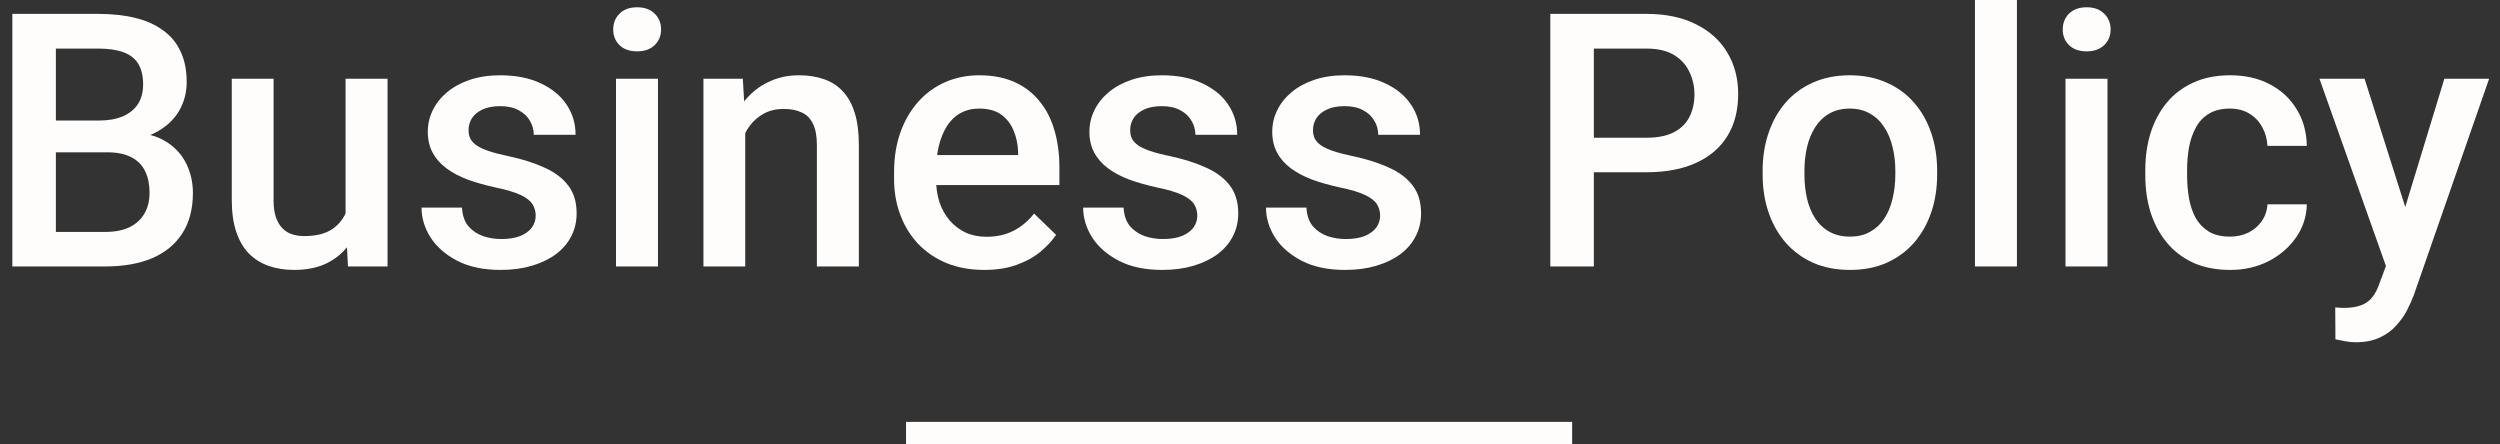
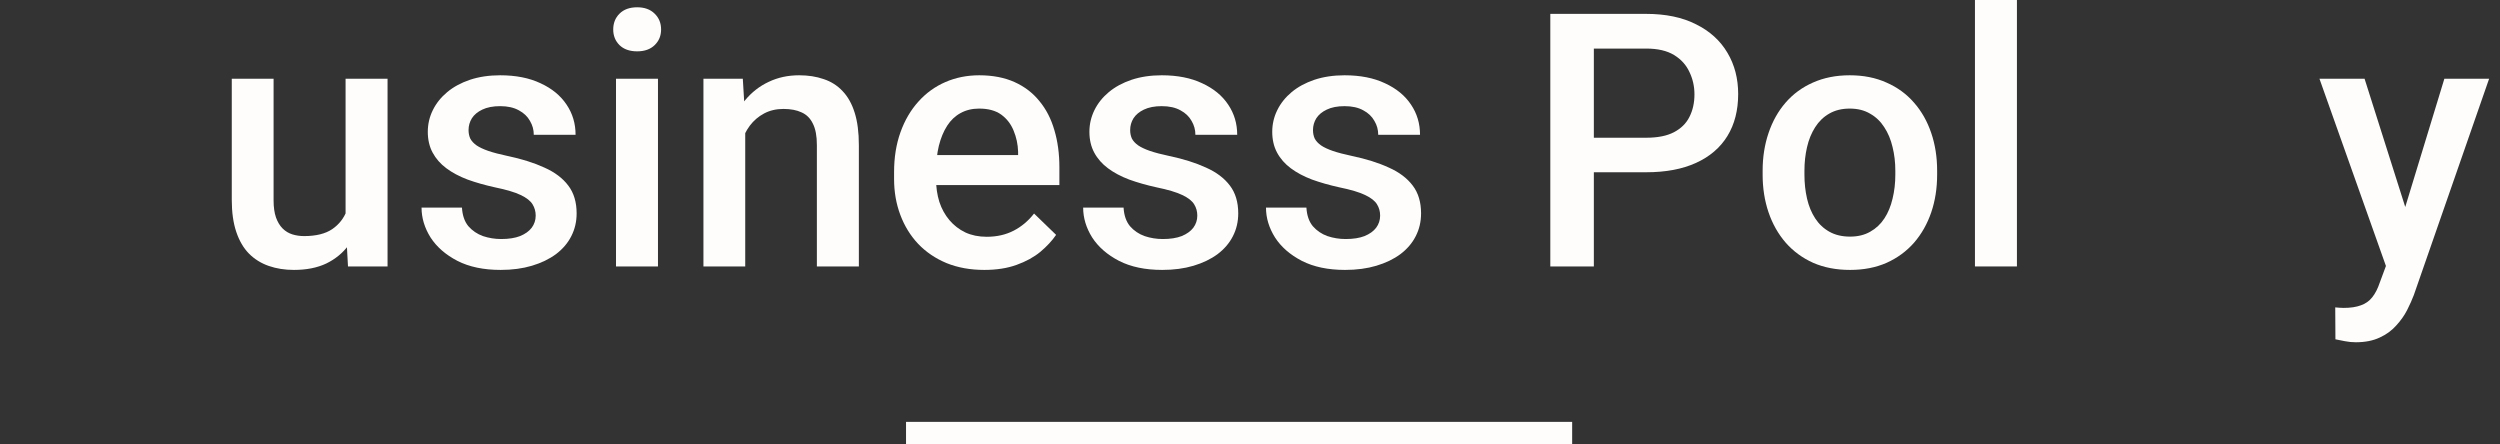
<svg xmlns="http://www.w3.org/2000/svg" width="152" height="27" viewBox="0 0 152 27" fill="none">
  <rect x="0" y="0" width="152" height="27" fill="#333333" stroke="none" />
  <path d="M145.516 14.955L148.617 4.788H151.338L146.761 17.94C146.655 18.221 146.518 18.527 146.35 18.858C146.181 19.188 145.959 19.501 145.685 19.796C145.418 20.099 145.084 20.341 144.683 20.524C144.282 20.714 143.797 20.809 143.228 20.809C143.003 20.809 142.785 20.788 142.574 20.745C142.37 20.71 142.177 20.672 141.994 20.63L141.983 18.689C142.054 18.696 142.138 18.703 142.236 18.71C142.342 18.717 142.426 18.721 142.489 18.721C142.911 18.721 143.263 18.668 143.544 18.562C143.825 18.464 144.054 18.302 144.23 18.077C144.413 17.852 144.567 17.55 144.694 17.17L145.516 14.955ZM143.766 4.788L146.476 13.331L146.93 16.01L145.168 16.463L141.023 4.788H143.766Z" fill="#FEFDFC" />
-   <path d="M135.581 14.386C135.996 14.386 136.369 14.305 136.699 14.143C137.037 13.974 137.308 13.742 137.512 13.447C137.722 13.152 137.838 12.811 137.86 12.424H140.254C140.24 13.162 140.022 13.834 139.6 14.438C139.178 15.043 138.619 15.525 137.923 15.883C137.227 16.235 136.457 16.411 135.613 16.411C134.741 16.411 133.982 16.263 133.335 15.968C132.688 15.665 132.15 15.251 131.721 14.723C131.292 14.196 130.969 13.588 130.751 12.899C130.54 12.21 130.435 11.471 130.435 10.684V10.315C130.435 9.527 130.54 8.789 130.751 8.1C130.969 7.404 131.292 6.792 131.721 6.265C132.15 5.737 132.688 5.326 133.335 5.031C133.982 4.728 134.738 4.577 135.603 4.577C136.517 4.577 137.318 4.76 138.007 5.126C138.696 5.484 139.238 5.987 139.631 6.634C140.032 7.274 140.24 8.019 140.254 8.87H137.86C137.838 8.448 137.733 8.068 137.543 7.731C137.36 7.386 137.1 7.112 136.763 6.908C136.432 6.704 136.035 6.602 135.571 6.602C135.058 6.602 134.632 6.708 134.295 6.919C133.957 7.122 133.694 7.404 133.504 7.762C133.314 8.114 133.177 8.511 133.092 8.954C133.015 9.39 132.976 9.844 132.976 10.315V10.684C132.976 11.155 133.015 11.612 133.092 12.055C133.17 12.498 133.303 12.895 133.493 13.247C133.69 13.591 133.957 13.869 134.295 14.08C134.632 14.284 135.061 14.386 135.581 14.386Z" fill="#FEFDFC" />
-   <path d="M128.135 4.788V16.2H125.583V4.788H128.135ZM125.414 1.793C125.414 1.406 125.541 1.086 125.794 0.833C126.054 0.573 126.413 0.443 126.87 0.443C127.32 0.443 127.675 0.573 127.935 0.833C128.195 1.086 128.325 1.406 128.325 1.793C128.325 2.173 128.195 2.489 127.935 2.742C127.675 2.995 127.32 3.122 126.87 3.122C126.413 3.122 126.054 2.995 125.794 2.742C125.541 2.489 125.414 2.173 125.414 1.793Z" fill="#FEFDFC" />
  <path d="M122.629 0V16.2H120.077V0H122.629Z" fill="#FEFDFC" />
  <path d="M107.168 10.62V10.378C107.168 9.555 107.288 8.792 107.527 8.089C107.766 7.379 108.11 6.764 108.56 6.244C109.017 5.716 109.573 5.308 110.227 5.02C110.888 4.725 111.633 4.577 112.463 4.577C113.299 4.577 114.045 4.725 114.698 5.02C115.359 5.308 115.918 5.716 116.375 6.244C116.832 6.764 117.18 7.379 117.42 8.089C117.659 8.792 117.778 9.555 117.778 10.378V10.62C117.778 11.443 117.659 12.206 117.42 12.909C117.18 13.612 116.832 14.227 116.375 14.755C115.918 15.275 115.363 15.683 114.709 15.978C114.055 16.267 113.313 16.411 112.484 16.411C111.647 16.411 110.898 16.267 110.237 15.978C109.583 15.683 109.028 15.275 108.571 14.755C108.114 14.227 107.766 13.612 107.527 12.909C107.288 12.206 107.168 11.443 107.168 10.62ZM109.71 10.378V10.62C109.71 11.134 109.763 11.619 109.868 12.076C109.973 12.533 110.139 12.934 110.364 13.278C110.589 13.623 110.877 13.894 111.229 14.09C111.58 14.287 111.998 14.386 112.484 14.386C112.955 14.386 113.363 14.287 113.707 14.09C114.059 13.894 114.347 13.623 114.572 13.278C114.797 12.934 114.962 12.533 115.068 12.076C115.18 11.619 115.236 11.134 115.236 10.62V10.378C115.236 9.872 115.18 9.394 115.068 8.944C114.962 8.487 114.793 8.082 114.561 7.731C114.336 7.379 114.048 7.105 113.696 6.908C113.352 6.704 112.941 6.602 112.463 6.602C111.984 6.602 111.57 6.704 111.218 6.908C110.873 7.105 110.589 7.379 110.364 7.731C110.139 8.082 109.973 8.487 109.868 8.944C109.763 9.394 109.71 9.872 109.71 10.378Z" fill="#FEFDFC" />
  <path d="M100.091 10.473H96.094V8.374H100.091C100.787 8.374 101.35 8.262 101.779 8.037C102.208 7.812 102.521 7.502 102.717 7.109C102.921 6.708 103.023 6.251 103.023 5.737C103.023 5.252 102.921 4.799 102.717 4.377C102.521 3.948 102.208 3.604 101.779 3.343C101.35 3.083 100.787 2.953 100.091 2.953H96.906V16.2H94.259V0.844H100.091C101.279 0.844 102.288 1.055 103.118 1.477C103.955 1.891 104.591 2.468 105.027 3.206C105.463 3.938 105.681 4.774 105.681 5.716C105.681 6.708 105.463 7.559 105.027 8.269C104.591 8.979 103.955 9.524 103.118 9.904C102.288 10.283 101.279 10.473 100.091 10.473Z" fill="#FEFDFC" />
  <path d="M83.912 13.11C83.912 12.856 83.849 12.628 83.722 12.424C83.596 12.213 83.353 12.023 82.994 11.854C82.643 11.686 82.123 11.531 81.433 11.39C80.829 11.257 80.273 11.099 79.767 10.916C79.268 10.726 78.839 10.498 78.48 10.23C78.122 9.963 77.844 9.647 77.647 9.281C77.45 8.915 77.352 8.494 77.352 8.015C77.352 7.551 77.454 7.112 77.658 6.697C77.862 6.282 78.153 5.917 78.533 5.6C78.913 5.284 79.373 5.034 79.915 4.851C80.463 4.669 81.075 4.577 81.75 4.577C82.706 4.577 83.525 4.739 84.207 5.062C84.896 5.379 85.424 5.811 85.789 6.36C86.155 6.901 86.338 7.513 86.338 8.195H83.796C83.796 7.892 83.719 7.611 83.564 7.351C83.416 7.084 83.191 6.869 82.889 6.708C82.587 6.539 82.207 6.454 81.75 6.454C81.314 6.454 80.952 6.525 80.664 6.665C80.382 6.799 80.171 6.975 80.031 7.193C79.897 7.411 79.83 7.65 79.83 7.91C79.83 8.1 79.865 8.272 79.936 8.427C80.013 8.574 80.14 8.712 80.316 8.838C80.491 8.958 80.73 9.07 81.033 9.176C81.342 9.281 81.729 9.383 82.193 9.481C83.065 9.664 83.814 9.9 84.439 10.188C85.072 10.469 85.557 10.835 85.895 11.285C86.232 11.728 86.401 12.29 86.401 12.973C86.401 13.479 86.292 13.943 86.074 14.365C85.863 14.78 85.554 15.142 85.146 15.451C84.738 15.753 84.249 15.989 83.68 16.158C83.118 16.326 82.485 16.411 81.781 16.411C80.748 16.411 79.873 16.228 79.155 15.862C78.438 15.49 77.893 15.015 77.521 14.438C77.155 13.855 76.972 13.25 76.972 12.624H79.43C79.458 13.095 79.588 13.472 79.82 13.753C80.059 14.027 80.354 14.227 80.706 14.354C81.064 14.474 81.433 14.533 81.813 14.533C82.27 14.533 82.653 14.474 82.963 14.354C83.272 14.227 83.508 14.059 83.669 13.848C83.831 13.63 83.912 13.384 83.912 13.11Z" fill="#FEFDFC" />
  <path d="M72.796 13.11C72.796 12.856 72.733 12.628 72.606 12.424C72.479 12.213 72.237 12.023 71.878 11.854C71.527 11.686 71.006 11.531 70.317 11.39C69.713 11.257 69.157 11.099 68.651 10.916C68.152 10.726 67.723 10.498 67.364 10.23C67.006 9.963 66.728 9.647 66.531 9.281C66.334 8.915 66.236 8.494 66.236 8.015C66.236 7.551 66.338 7.112 66.541 6.697C66.745 6.282 67.037 5.917 67.417 5.6C67.797 5.284 68.257 5.034 68.799 4.851C69.347 4.669 69.959 4.577 70.634 4.577C71.59 4.577 72.409 4.739 73.091 5.062C73.78 5.379 74.308 5.811 74.673 6.36C75.039 6.901 75.222 7.513 75.222 8.195H72.68C72.68 7.892 72.602 7.611 72.448 7.351C72.3 7.084 72.075 6.869 71.773 6.708C71.47 6.539 71.091 6.454 70.634 6.454C70.198 6.454 69.836 6.525 69.547 6.665C69.266 6.799 69.055 6.975 68.915 7.193C68.781 7.411 68.714 7.65 68.714 7.91C68.714 8.1 68.749 8.272 68.82 8.427C68.897 8.574 69.023 8.712 69.199 8.838C69.375 8.958 69.614 9.07 69.916 9.176C70.226 9.281 70.613 9.383 71.077 9.481C71.948 9.664 72.697 9.9 73.323 10.188C73.956 10.469 74.441 10.835 74.779 11.285C75.116 11.728 75.285 12.29 75.285 12.973C75.285 13.479 75.176 13.943 74.958 14.365C74.747 14.78 74.438 15.142 74.03 15.451C73.622 15.753 73.133 15.989 72.564 16.158C72.001 16.326 71.368 16.411 70.665 16.411C69.632 16.411 68.756 16.228 68.039 15.862C67.322 15.49 66.777 15.015 66.404 14.438C66.039 13.855 65.856 13.25 65.856 12.624H68.313C68.341 13.095 68.472 13.472 68.704 13.753C68.943 14.027 69.238 14.227 69.59 14.354C69.948 14.474 70.317 14.533 70.697 14.533C71.154 14.533 71.537 14.474 71.847 14.354C72.156 14.227 72.391 14.059 72.553 13.848C72.715 13.63 72.796 13.384 72.796 13.11Z" fill="#FEFDFC" />
  <path d="M59.844 16.411C59.001 16.411 58.238 16.274 57.556 15.999C56.881 15.718 56.304 15.328 55.826 14.829C55.355 14.329 54.993 13.742 54.74 13.067C54.486 12.392 54.36 11.665 54.36 10.884V10.462C54.36 9.569 54.49 8.761 54.75 8.037C55.01 7.312 55.372 6.694 55.836 6.18C56.3 5.66 56.849 5.263 57.482 4.988C58.115 4.714 58.8 4.577 59.538 4.577C60.354 4.577 61.068 4.714 61.679 4.988C62.291 5.263 62.797 5.649 63.198 6.149C63.606 6.641 63.908 7.228 64.105 7.91C64.309 8.592 64.411 9.344 64.411 10.167V11.253H55.594V9.429H61.901V9.228C61.887 8.771 61.795 8.342 61.627 7.942C61.465 7.541 61.215 7.217 60.878 6.971C60.54 6.725 60.09 6.602 59.528 6.602C59.106 6.602 58.73 6.694 58.399 6.876C58.076 7.052 57.805 7.309 57.587 7.646C57.369 7.984 57.2 8.392 57.081 8.87C56.968 9.341 56.912 9.872 56.912 10.462V10.884C56.912 11.383 56.979 11.848 57.113 12.276C57.253 12.698 57.457 13.067 57.724 13.384C57.992 13.7 58.315 13.95 58.695 14.133C59.074 14.308 59.507 14.396 59.992 14.396C60.604 14.396 61.148 14.273 61.627 14.027C62.105 13.781 62.52 13.433 62.871 12.983L64.211 14.28C63.965 14.639 63.645 14.983 63.251 15.314C62.857 15.637 62.376 15.901 61.806 16.105C61.243 16.309 60.59 16.411 59.844 16.411Z" fill="#FEFDFC" />
  <path d="M45.31 7.224V16.2H42.769V4.788H45.163L45.31 7.224ZM44.857 10.072L44.034 10.062C44.041 9.253 44.154 8.511 44.372 7.836C44.597 7.161 44.906 6.581 45.3 6.096C45.701 5.611 46.179 5.238 46.734 4.978C47.29 4.711 47.908 4.577 48.59 4.577C49.139 4.577 49.635 4.654 50.078 4.809C50.528 4.957 50.911 5.199 51.227 5.537C51.551 5.874 51.797 6.314 51.965 6.855C52.134 7.39 52.219 8.047 52.219 8.828V16.2H49.666V8.817C49.666 8.269 49.585 7.836 49.424 7.52C49.269 7.196 49.04 6.968 48.738 6.834C48.443 6.694 48.074 6.623 47.631 6.623C47.195 6.623 46.804 6.715 46.46 6.897C46.115 7.08 45.824 7.33 45.585 7.646C45.352 7.963 45.173 8.328 45.047 8.743C44.92 9.158 44.857 9.601 44.857 10.072Z" fill="#FEFDFC" />
  <path d="M40.005 4.788V16.2H37.453V4.788H40.005ZM37.284 1.793C37.284 1.406 37.411 1.086 37.664 0.833C37.924 0.573 38.283 0.443 38.74 0.443C39.19 0.443 39.545 0.573 39.805 0.833C40.065 1.086 40.195 1.406 40.195 1.793C40.195 2.173 40.065 2.489 39.805 2.742C39.545 2.995 39.19 3.122 38.74 3.122C38.283 3.122 37.924 2.995 37.664 2.742C37.411 2.489 37.284 2.173 37.284 1.793Z" fill="#FEFDFC" />
  <path d="M32.57 13.11C32.57 12.856 32.506 12.628 32.38 12.424C32.253 12.213 32.011 12.023 31.652 11.854C31.301 11.686 30.78 11.531 30.091 11.39C29.486 11.257 28.931 11.099 28.425 10.916C27.926 10.726 27.497 10.498 27.138 10.23C26.779 9.963 26.502 9.647 26.305 9.281C26.108 8.915 26.01 8.494 26.01 8.015C26.01 7.551 26.111 7.112 26.315 6.697C26.519 6.282 26.811 5.917 27.191 5.6C27.57 5.284 28.031 5.034 28.573 4.851C29.121 4.669 29.733 4.577 30.408 4.577C31.364 4.577 32.183 4.739 32.865 5.062C33.554 5.379 34.081 5.811 34.447 6.36C34.813 6.901 34.995 7.513 34.995 8.195H32.454C32.454 7.892 32.376 7.611 32.222 7.351C32.074 7.084 31.849 6.869 31.547 6.708C31.244 6.539 30.865 6.454 30.408 6.454C29.972 6.454 29.61 6.525 29.321 6.665C29.04 6.799 28.829 6.975 28.689 7.193C28.555 7.411 28.488 7.65 28.488 7.91C28.488 8.1 28.523 8.272 28.594 8.427C28.671 8.574 28.797 8.712 28.973 8.838C29.149 8.958 29.388 9.07 29.69 9.176C30 9.281 30.387 9.383 30.851 9.481C31.723 9.664 32.471 9.9 33.097 10.188C33.73 10.469 34.215 10.835 34.553 11.285C34.89 11.728 35.059 12.29 35.059 12.973C35.059 13.479 34.95 13.943 34.732 14.365C34.521 14.78 34.212 15.142 33.804 15.451C33.396 15.753 32.907 15.989 32.338 16.158C31.775 16.326 31.142 16.411 30.439 16.411C29.406 16.411 28.53 16.228 27.813 15.862C27.096 15.49 26.551 15.015 26.178 14.438C25.813 13.855 25.63 13.25 25.63 12.624H28.087C28.115 13.095 28.245 13.472 28.477 13.753C28.717 14.027 29.012 14.227 29.363 14.354C29.722 14.474 30.091 14.533 30.471 14.533C30.928 14.533 31.311 14.474 31.62 14.354C31.93 14.227 32.165 14.059 32.327 13.848C32.489 13.63 32.57 13.384 32.57 13.11Z" fill="#FEFDFC" />
  <path d="M21.011 13.51V4.788H23.563V16.2H21.158L21.011 13.51ZM21.369 11.137L22.223 11.116C22.223 11.883 22.139 12.589 21.97 13.236C21.802 13.876 21.541 14.435 21.19 14.913C20.838 15.384 20.388 15.753 19.84 16.02C19.291 16.281 18.634 16.411 17.868 16.411C17.312 16.411 16.802 16.33 16.338 16.168C15.874 16.006 15.473 15.757 15.136 15.419C14.806 15.082 14.549 14.642 14.366 14.101C14.183 13.56 14.092 12.913 14.092 12.16V4.788H16.634V12.181C16.634 12.596 16.683 12.944 16.781 13.226C16.88 13.5 17.013 13.721 17.182 13.89C17.351 14.059 17.548 14.178 17.773 14.249C17.998 14.319 18.237 14.354 18.49 14.354C19.214 14.354 19.784 14.213 20.198 13.932C20.62 13.644 20.919 13.257 21.095 12.772C21.278 12.287 21.369 11.742 21.369 11.137Z" fill="#FEFDFC" />
-   <path d="M6.509 9.26H2.596L2.575 7.33H5.992C6.568 7.33 7.057 7.246 7.458 7.077C7.866 6.901 8.175 6.652 8.386 6.328C8.597 5.998 8.702 5.6 8.702 5.136C8.702 4.623 8.604 4.205 8.407 3.881C8.21 3.558 7.908 3.322 7.5 3.175C7.099 3.027 6.586 2.953 5.96 2.953H3.397V16.2H0.75V0.844H5.96C6.804 0.844 7.556 0.925 8.217 1.086C8.885 1.248 9.451 1.501 9.915 1.846C10.386 2.183 10.741 2.612 10.98 3.132C11.227 3.653 11.35 4.271 11.35 4.989C11.35 5.621 11.198 6.202 10.896 6.729C10.594 7.249 10.147 7.675 9.557 8.005C8.966 8.336 8.231 8.532 7.352 8.596L6.509 9.26ZM6.393 16.2H1.762L2.954 14.101H6.393C6.99 14.101 7.489 14.003 7.89 13.806C8.291 13.602 8.59 13.324 8.787 12.973C8.991 12.614 9.093 12.196 9.093 11.718C9.093 11.218 9.005 10.786 8.829 10.42C8.653 10.048 8.375 9.763 7.996 9.566C7.616 9.362 7.12 9.26 6.509 9.26H3.534L3.555 7.33H7.426L8.027 8.058C8.871 8.086 9.564 8.272 10.105 8.617C10.653 8.961 11.061 9.408 11.329 9.956C11.596 10.505 11.729 11.095 11.729 11.728C11.729 12.706 11.515 13.525 11.086 14.185C10.664 14.847 10.056 15.349 9.261 15.694C8.467 16.031 7.511 16.2 6.393 16.2Z" fill="#FEFDFC" />
  <path fill-rule="evenodd" clip-rule="evenodd" d="M95.587 27H55.087V25.65H95.587V27Z" fill="#FEFDFC" />
</svg>